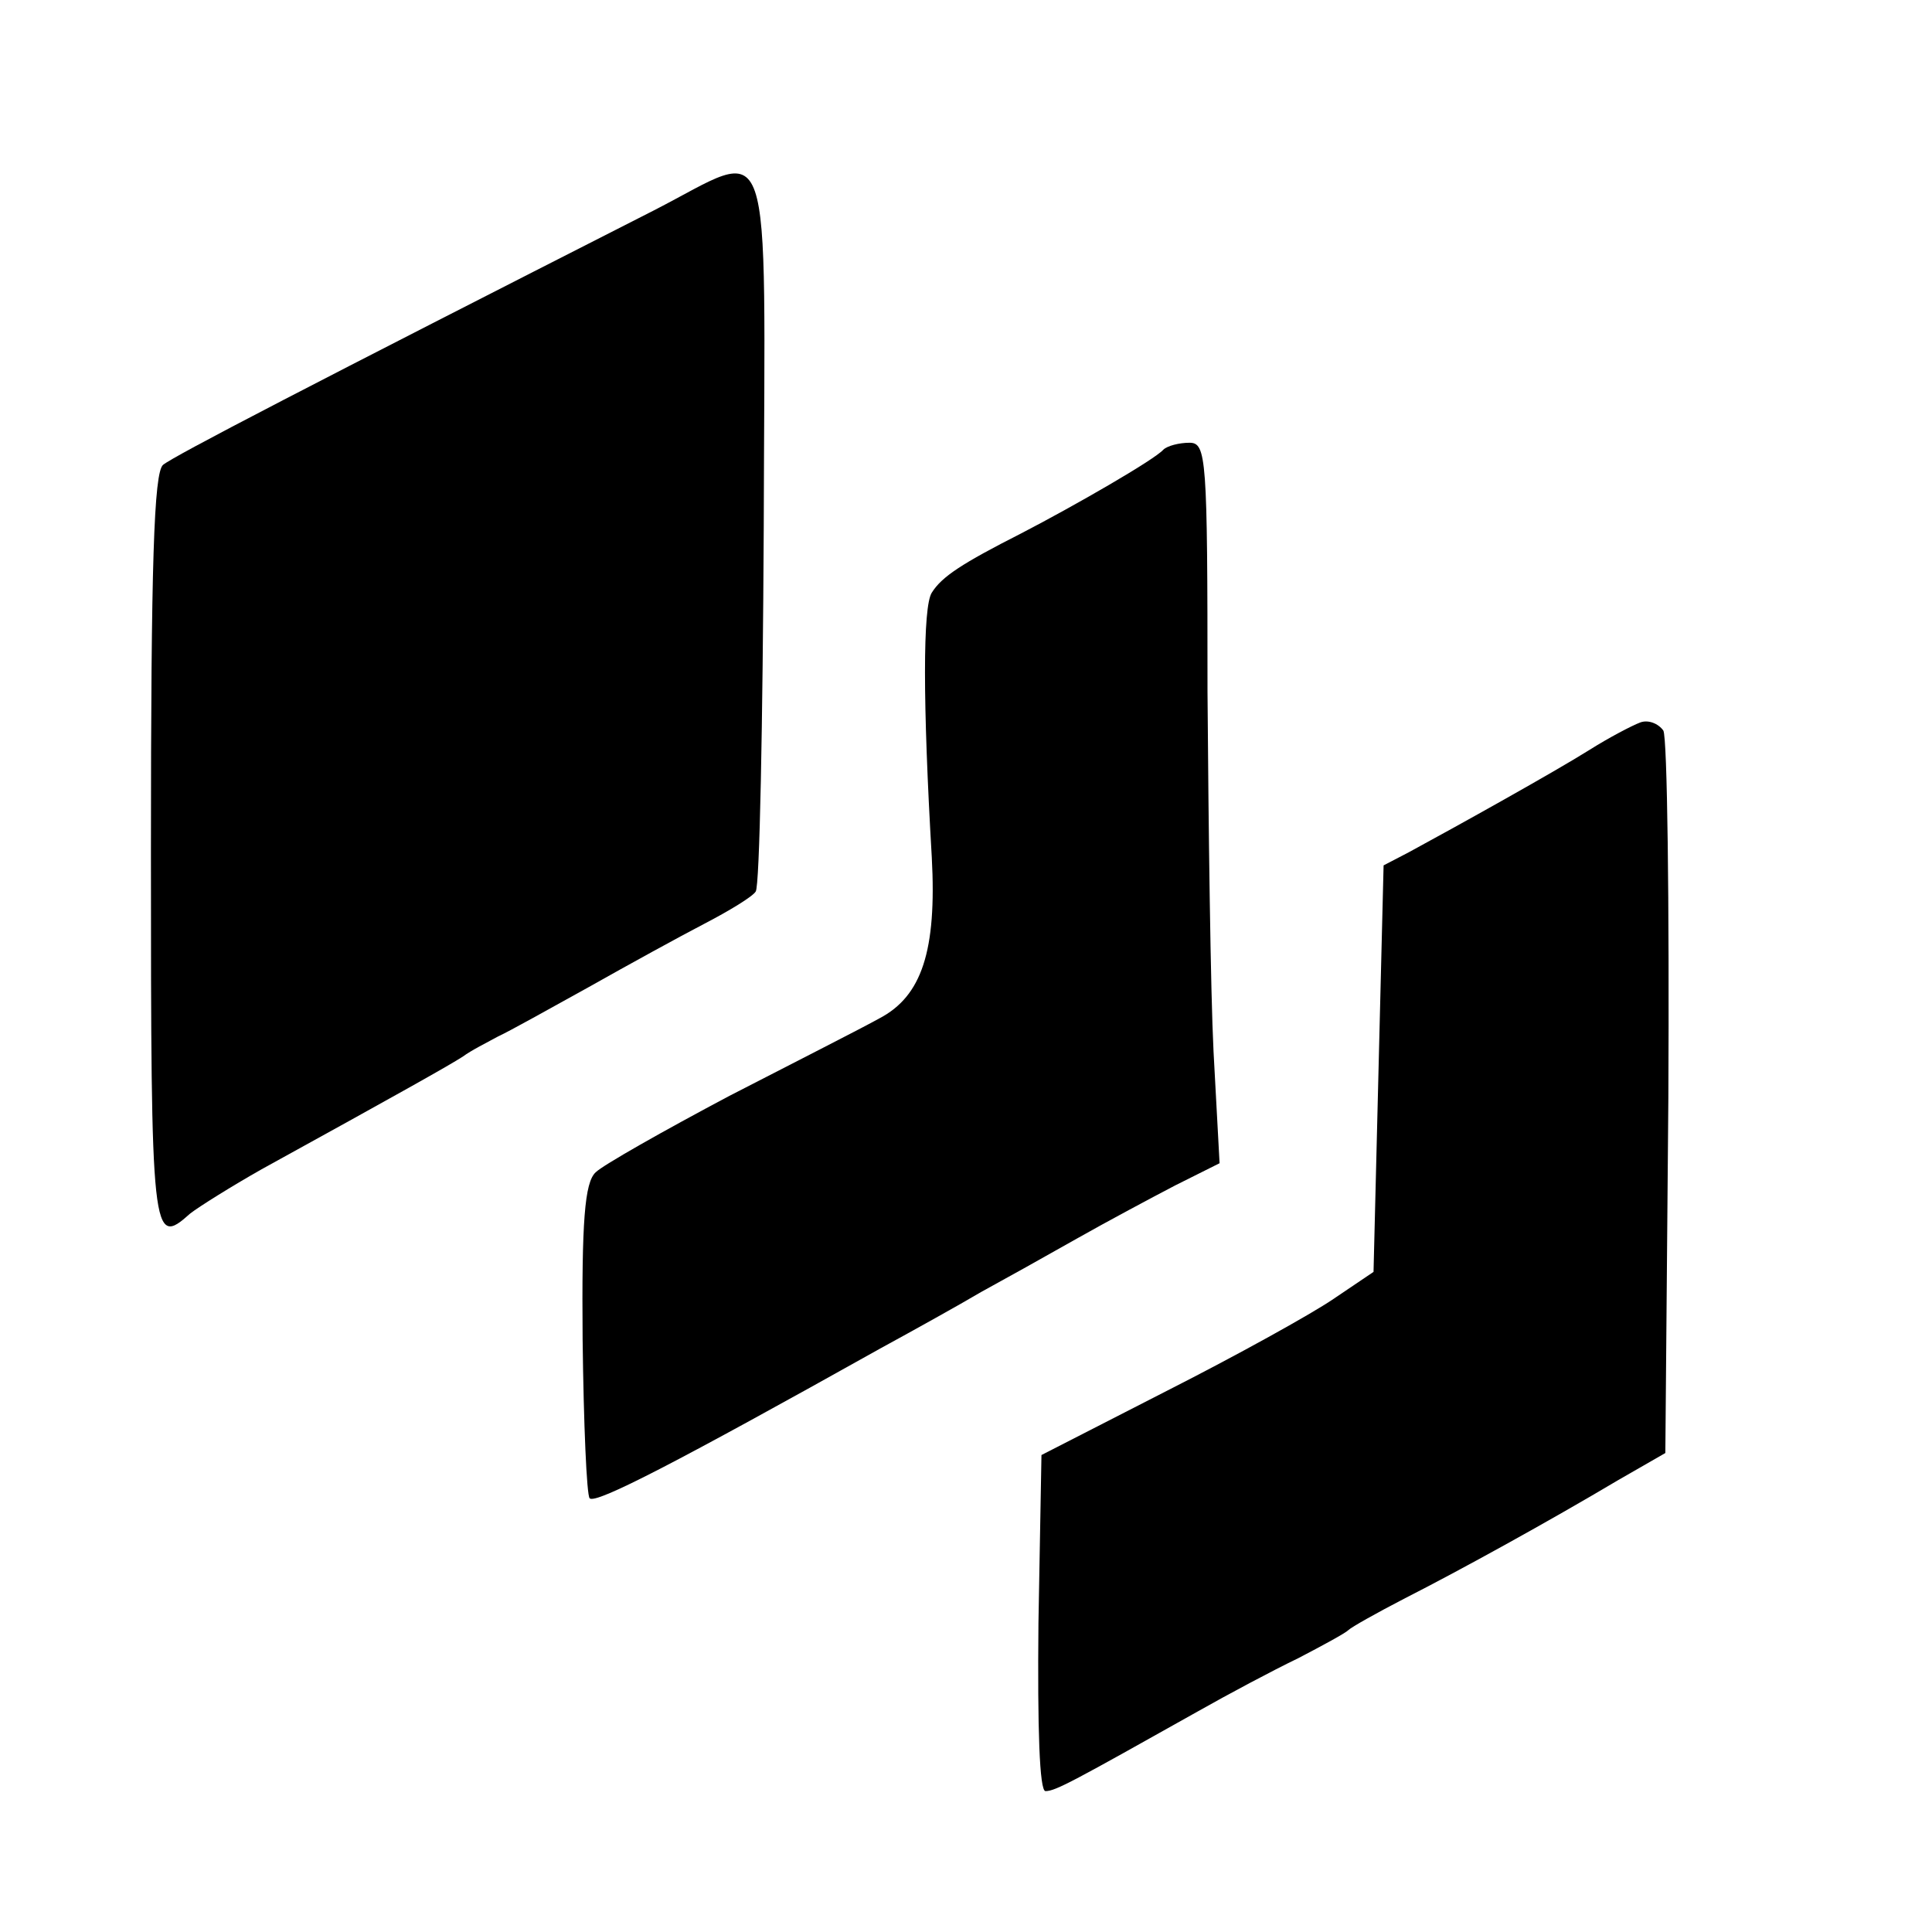
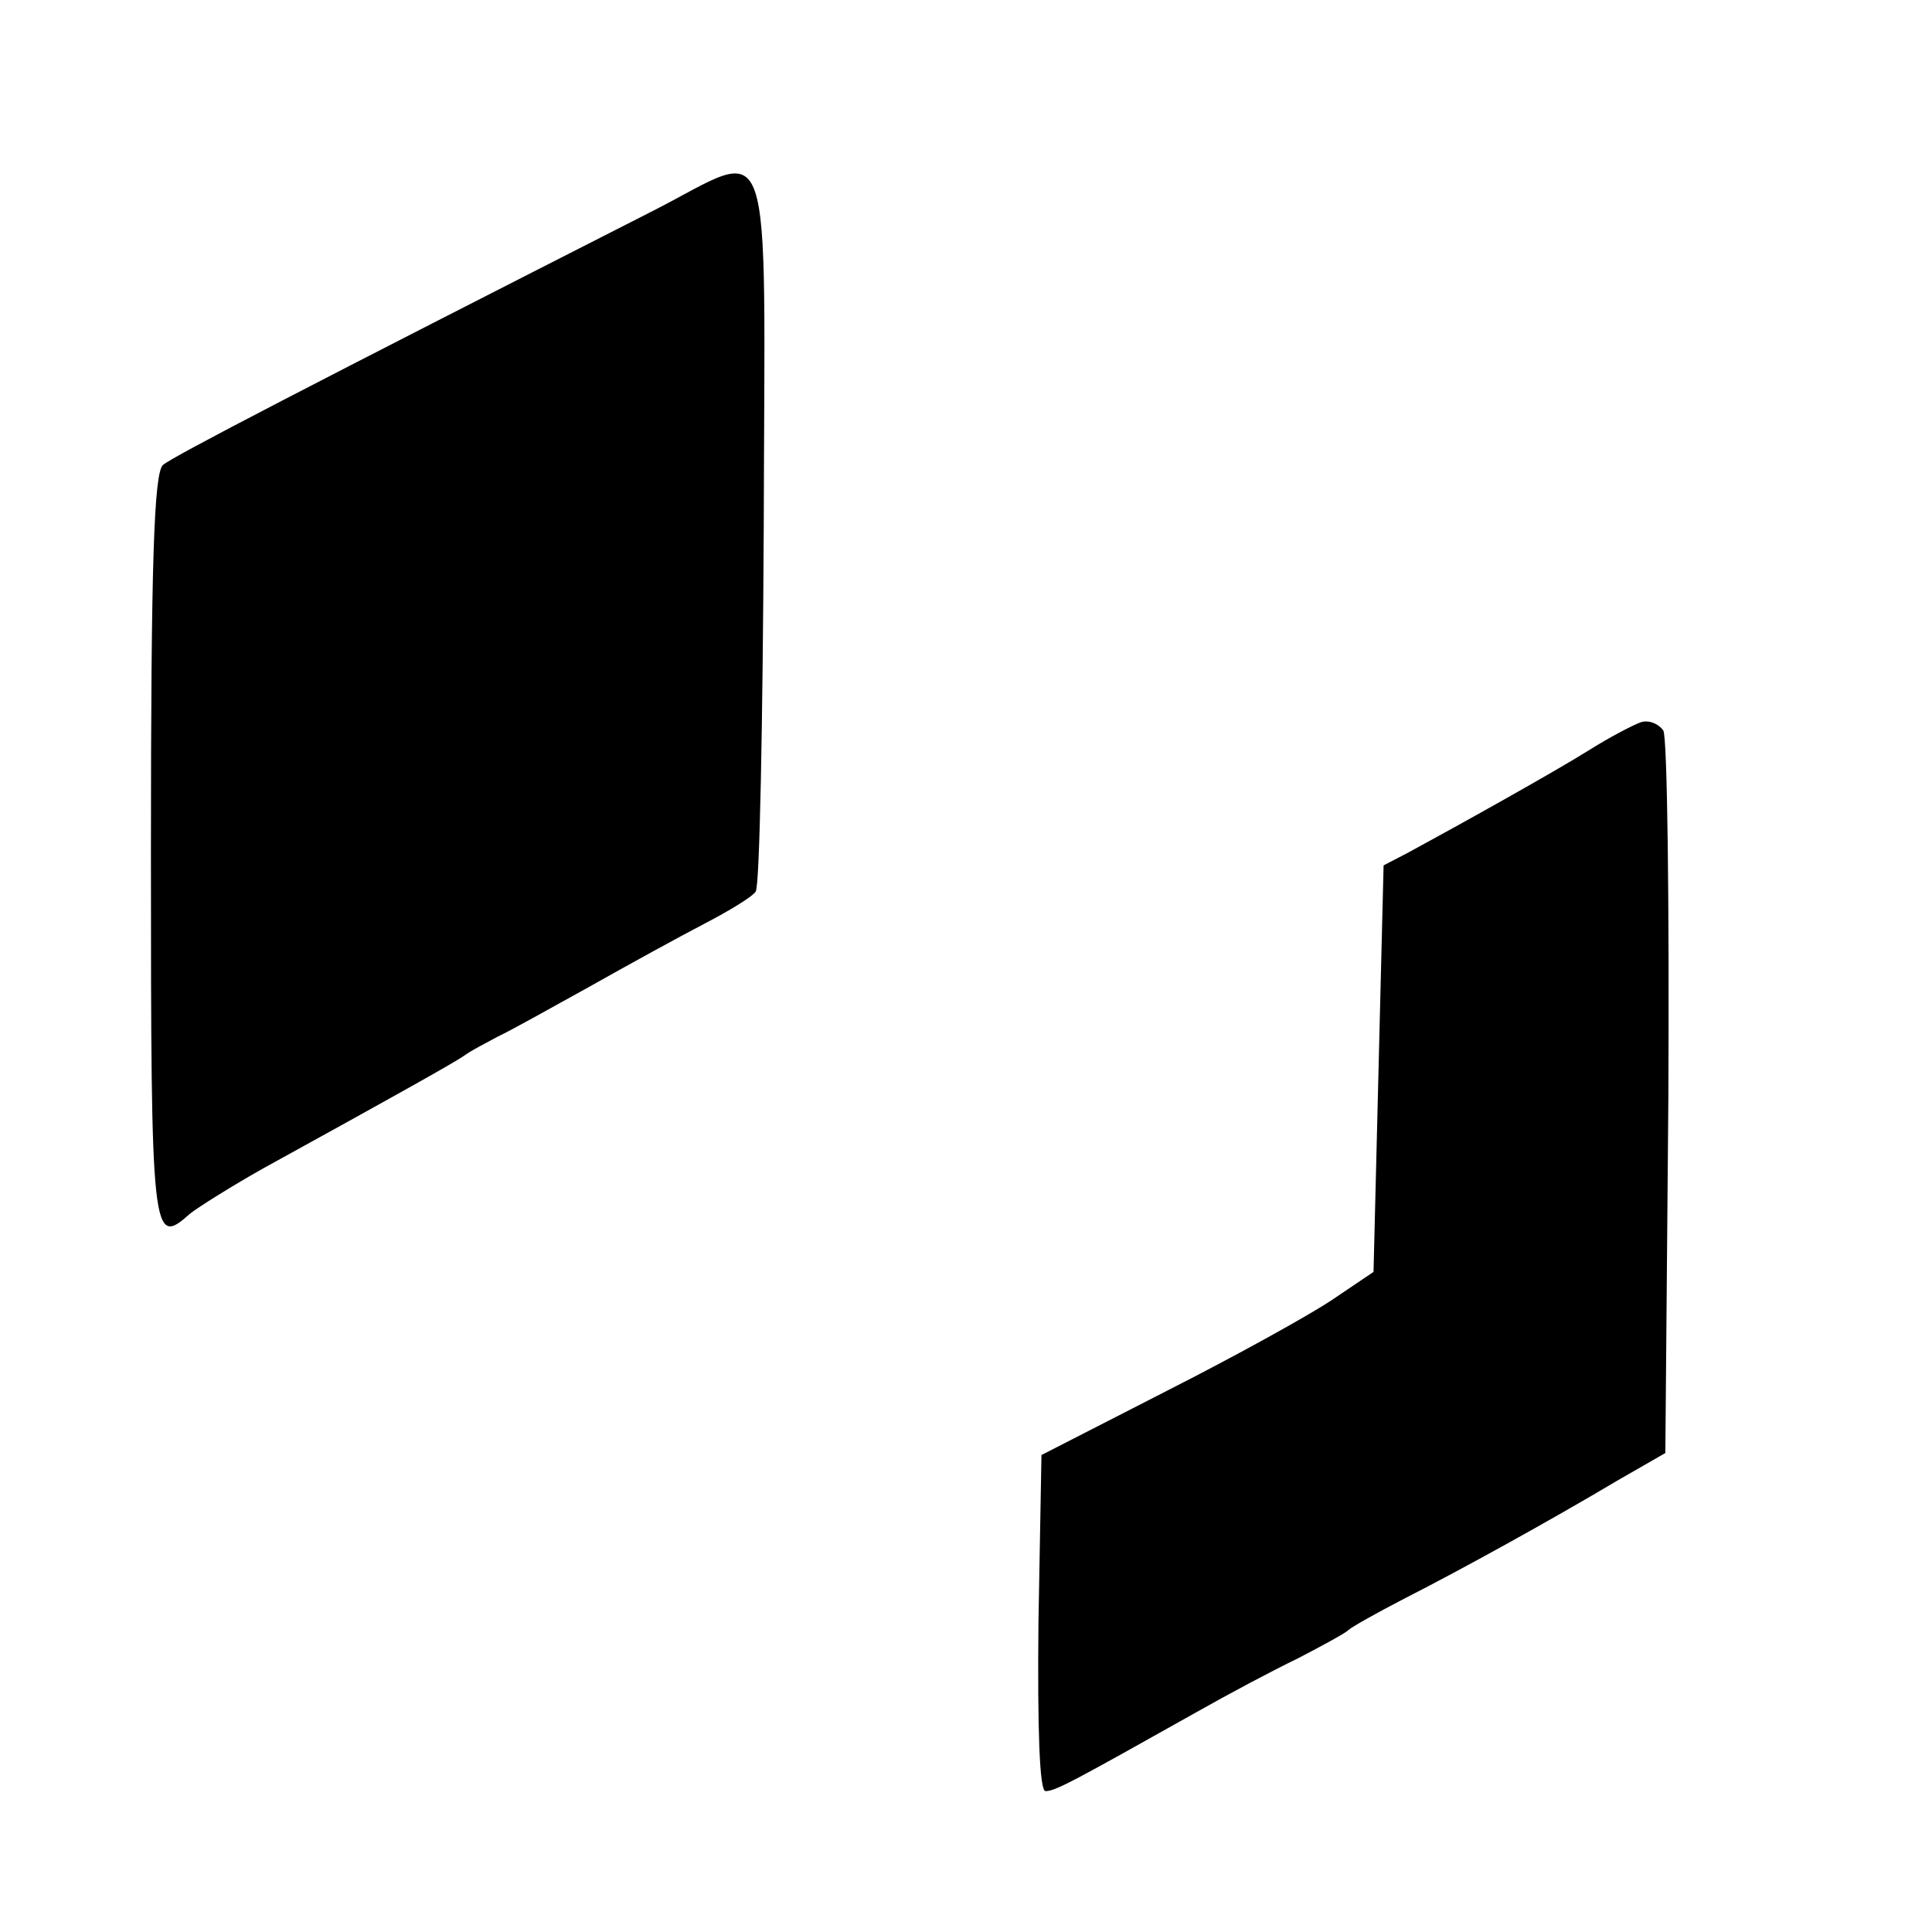
<svg xmlns="http://www.w3.org/2000/svg" version="1.0" width="192pt" height="192pt" viewBox="0 0 192 192" preserveAspectRatio="xMidYMid meet">
  <g transform="translate(0,192) scale(0.1,-0.1)" fill="#000000" stroke="none">
    <path d="M650 1711 c-344 -175 -477 -244 -488 -253 -9 -8 -12 -97 -12 -384 0 -386 1 -394 39 -360 9 7 41 27 71 44 138 76 186 103 200 112 8 6 24 14 35 20 11 5 52 28 90 49 39 22 90 50 115 63 25 13 48 27 51 32 4 5 7 168 8 362 1 408 12 377 -109 315z" />
-     <path d="M1156 1473 c-9 -10 -87 -55 -141 -83 -59 -30 -79 -43 -89 -59 -9 -14 -9 -109 0 -263 5 -93 -10 -138 -52 -160 -16 -9 -83 -43 -149 -77 -66 -35 -126 -69 -133 -76 -11 -10 -14 -49 -13 -166 1 -84 4 -155 7 -158 6 -6 87 36 289 149 33 18 78 43 100 56 22 12 65 36 95 53 30 17 75 41 98 53 l44 22 -6 111 c-3 60 -5 221 -6 358 0 233 -1 247 -18 247 -10 0 -22 -3 -26 -7z" />
    <path d="M1630 1202 c-8 -3 -31 -15 -50 -27 -35 -22 -132 -76 -180 -102 l-25 -13 -5 -202 -5 -202 -40 -27 c-22 -15 -96 -56 -165 -91 l-125 -64 -3 -167 c-1 -105 1 -167 7 -167 10 0 28 10 151 79 30 17 75 41 100 53 25 13 47 25 50 28 3 3 28 17 55 31 57 29 144 77 213 118 l47 27 3 353 c1 194 -1 358 -5 365 -5 7 -15 11 -23 8z" />
  </g>
</svg>